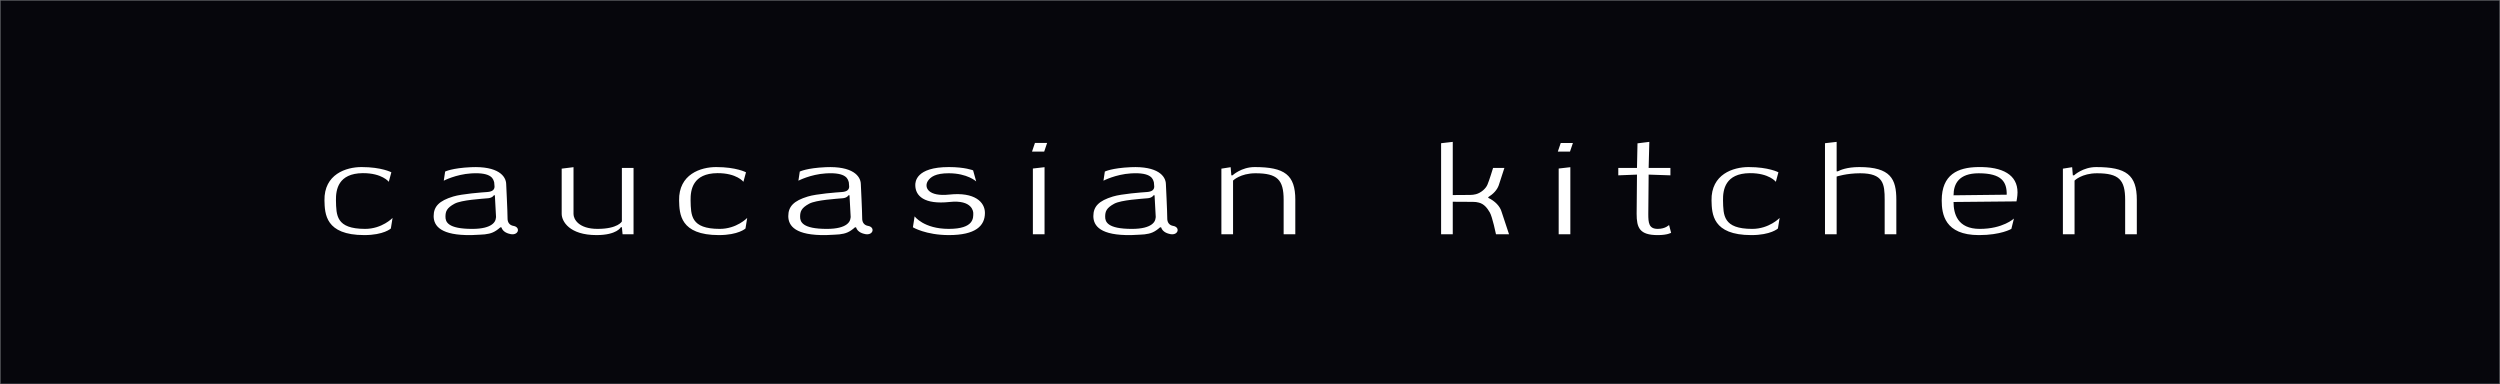
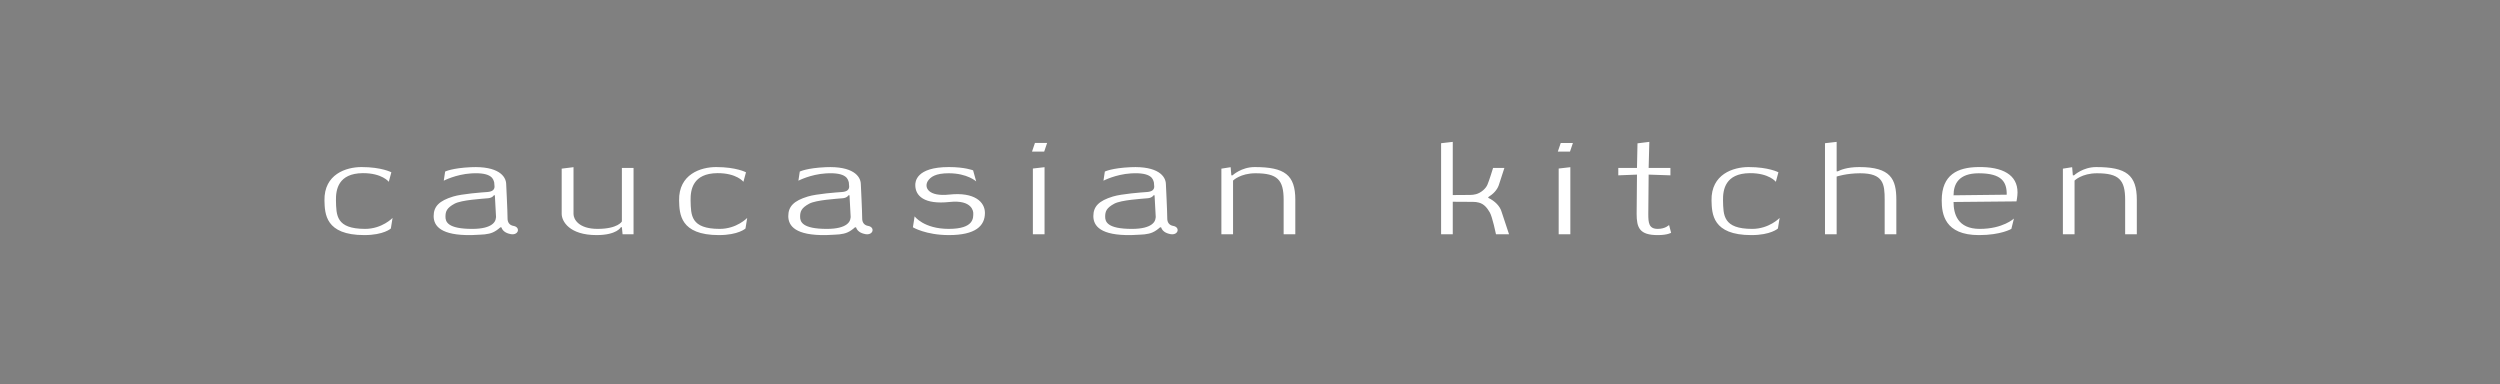
<svg xmlns="http://www.w3.org/2000/svg" width="4053" height="623" viewBox="0 0 4053 623" fill="none">
  <rect x="0" y="0" width="4053" height="623" fill="#808080" stroke="none" />
-   <path d="M1 1H4052V622H1V1V1Z" fill="#06060C" stroke="#2C2E35" stroke-width="0.6" />
  <path fill-rule="evenodd" clip-rule="evenodd" d="M633.621 370.478C633.621 370.478 622.218 381.13 590.518 381.13C527.404 381.13 526.559 346.602 526.014 325.095C525.183 282.284 561.325 270.839 586.077 270.839C618.895 270.839 634.465 279.326 634.465 279.326L630.297 294.715C630.297 294.715 619.453 280.505 588.025 280.708C548.26 281.105 544.364 307.542 544.65 324.902C545.209 348.971 544.65 371.067 591.921 371.067C619.453 371.067 636.413 353.311 636.413 353.311L633.634 370.478H633.621ZM832.868 366.331C843.984 368.506 840.933 381.922 827.868 379.554C823.972 378.762 815.349 376.596 812.856 368.506H811.194C802.298 376.393 796.182 378.761 785.896 379.95C784.779 379.95 773.936 380.936 764.209 381.13C714.99 381.922 703.029 366.534 703.029 350.353C703.029 334.761 711.925 325.492 734.729 318.59C748.911 314.25 781.442 311.882 790.065 311.292C798.688 310.702 801.74 307.145 801.74 302.409C801.74 301.23 801.467 297.276 801.181 295.701C799.792 291.361 798.675 278.93 763.923 281.105C738.898 282.68 719.431 292.946 719.431 292.946L721.651 278.147C721.651 278.147 732.768 272.425 763.637 271.042C807.57 269.07 820.362 285.445 820.635 298.465C820.635 298.465 822.855 343.848 822.855 354.306C822.855 359.826 825.362 365.161 832.868 366.341V366.331ZM803.947 352.721H804.219L802.271 316.618H800.609C800.609 316.618 798.661 320.562 791.713 321.354C781.428 322.34 748.338 324.119 736.936 330.238C724.144 337.139 722.196 342.862 722.196 351.348C722.196 359.632 725.806 371.077 765.571 371.077C798.933 371.077 803.947 358.646 803.947 352.731V352.721ZM910.6 346.602V273.401L929.781 271.033V346.989C929.781 355.08 937.845 371.058 968.715 371.058C1001.8 371.058 1008.19 359.023 1008.19 359.023V272.212H1027.1V379.738H1009.31L1008.19 368.293H1006.53C1006.53 368.293 1000.41 381.12 967.053 381.12C923.119 381.12 910.6 358.83 910.6 346.593V346.602ZM1208.56 370.478C1208.56 370.478 1197.16 381.13 1165.46 381.13C1102.34 381.13 1101.5 346.602 1100.95 325.095C1100.12 282.284 1136.26 270.839 1161.01 270.839C1193.83 270.839 1209.4 279.326 1209.4 279.326L1205.23 294.715C1205.23 294.715 1194.39 280.505 1162.96 280.708C1123.2 281.105 1119.3 307.542 1119.59 324.902C1120.15 348.971 1119.59 371.067 1166.86 371.067C1194.39 371.067 1211.35 353.311 1211.35 353.311L1208.57 370.478H1208.56ZM1407.8 366.331C1418.92 368.506 1415.87 381.922 1402.81 379.554C1398.91 378.762 1390.29 376.596 1387.79 368.506H1386.13C1377.24 376.393 1371.12 378.761 1360.83 379.95C1359.72 379.95 1348.87 380.936 1339.15 381.13C1289.93 381.922 1277.97 366.534 1277.97 350.353C1277.97 334.761 1286.86 325.492 1309.67 318.59C1323.85 314.25 1356.38 311.882 1365 311.292C1373.63 310.702 1376.68 307.145 1376.68 302.409C1376.68 301.23 1376.4 297.276 1376.12 295.701C1374.73 291.361 1373.61 278.93 1338.86 281.105C1313.83 282.68 1294.37 292.946 1294.37 292.946L1296.59 278.147C1296.59 278.147 1307.7 272.425 1338.57 271.042C1382.51 269.07 1395.3 285.445 1395.57 298.465C1395.57 298.465 1397.79 343.848 1397.79 354.306C1397.79 359.826 1400.3 365.161 1407.8 366.341V366.331ZM1378.88 352.721H1379.16L1377.21 316.618H1375.55C1375.55 316.618 1373.6 320.562 1366.65 321.354C1356.37 322.34 1323.28 324.119 1311.87 330.238C1299.08 337.139 1297.13 342.862 1297.13 351.348C1297.13 359.632 1300.74 371.077 1340.51 371.077C1373.87 371.077 1378.88 358.646 1378.88 352.731V352.721ZM1538.09 371.067C1579.52 371.067 1577.86 352.914 1577.86 345.413C1577.86 344.031 1577.03 323.317 1539.21 327.463C1498.33 331.804 1483.87 317.594 1483.87 300.041C1483.87 295.304 1484.43 270.839 1538.38 270.839C1564.52 270.839 1577.59 276.165 1577.59 276.165L1582.59 294.115C1582.59 294.115 1568.4 280.892 1538.09 280.892C1516.68 280.892 1508.61 286.808 1504.17 293.516C1497.78 303.975 1505 319.17 1539.21 315.419C1580.09 311.079 1596.77 327.454 1596.77 345.21C1596.77 366.321 1581.47 381.12 1538.38 381.12C1500.84 381.12 1479.99 368.496 1479.99 368.496L1482.77 350.739C1482.77 350.739 1497.51 371.058 1538.11 371.058L1538.09 371.067ZM1677.84 231.769H1697.58L1692.85 245.775H1673.11L1677.84 231.769ZM1674.5 379.747V273.208L1693.41 271.033V379.747H1674.5ZM1902.38 366.331C1913.5 368.506 1910.45 381.922 1897.38 379.554C1893.49 378.762 1884.86 376.596 1882.37 368.506H1880.71C1871.81 376.393 1865.69 378.761 1855.41 379.95C1854.29 379.95 1843.45 380.936 1833.72 381.13C1784.5 381.922 1772.54 366.534 1772.54 350.353C1772.54 334.761 1781.44 325.492 1804.24 318.59C1818.42 314.25 1850.95 311.882 1859.58 311.292C1868.2 310.702 1871.25 307.145 1871.25 302.409C1871.25 301.23 1870.98 297.276 1870.69 295.701C1869.3 291.361 1868.19 278.93 1833.44 281.105C1808.41 282.68 1788.94 292.946 1788.94 292.946L1791.16 278.147C1791.16 278.147 1802.28 272.425 1833.15 271.042C1877.08 269.07 1889.88 285.445 1890.15 298.465C1890.15 298.465 1892.37 343.848 1892.37 354.306C1892.37 359.826 1894.87 365.161 1902.38 366.341V366.331ZM1873.46 352.721H1873.73L1871.78 316.618H1870.11C1870.11 316.618 1868.16 320.562 1861.21 321.354C1850.93 322.34 1817.84 324.119 1806.44 330.238C1793.64 337.139 1791.7 342.862 1791.7 351.348C1791.7 359.632 1795.31 371.077 1835.07 371.077C1868.43 371.077 1873.45 358.646 1873.45 352.731L1873.46 352.721ZM2099.95 323.916V379.757H2081.04V323.916C2081.04 291.554 2071.03 280.902 2035.45 280.902C2010.7 280.902 1999.02 292.743 1999.02 292.743V379.757H1980.11V273.41L1995.13 271.042L1996.24 284.266H1998.19C1998.19 284.266 2012.37 270.849 2034.06 270.849C2082.72 270.849 2099.97 283.473 2099.97 323.926L2099.95 323.916ZM2446.42 379.757H2425.29C2425.29 379.757 2419.45 351.542 2415.28 344.437C2411.11 337.333 2406.1 330.624 2397.49 328.459C2394.71 327.666 2391.37 327.27 2388.03 327.27L2355.22 327.077V379.757H2336.31V232.175L2355.22 230V316.222L2383.31 316.028C2386.64 316.028 2389.7 315.632 2392.76 314.849C2401.1 312.674 2408.89 305.579 2411.4 299.461C2414.18 293.342 2420.58 272.231 2420.58 272.231H2438.93C2438.93 272.231 2432.25 292.549 2429.75 300.447C2426.97 308.141 2421.12 314.26 2412.79 319.586V320.765C2423.63 325.897 2431.97 334.375 2434.47 343.654L2446.44 379.757H2446.42ZM2530.27 231.779H2550.01L2545.28 245.785H2525.54L2530.27 231.779ZM2526.93 379.757V273.217L2545.84 271.042V379.757H2526.93ZM2709.22 377.389C2709.22 377.389 2703.38 381.139 2687.53 381.139C2658.05 381.139 2653.32 369.298 2653.32 346.612L2653.88 283.077L2623.57 284.256V272.222H2653.88L2654.71 232.368L2673.9 230L2672.78 272.222H2708.09V284.256L2672.78 283.077L2672.22 346.999C2672.22 361.208 2673.05 371.067 2687.52 371.067C2700.04 371.067 2705.87 364.755 2705.87 364.755L2709.21 377.379L2709.22 377.389ZM2882.32 370.487C2882.32 370.487 2870.92 381.139 2839.22 381.139C2776.11 381.139 2775.26 346.612 2774.72 325.105C2773.89 282.294 2810.03 270.849 2834.78 270.849C2867.6 270.849 2883.17 279.336 2883.17 279.336L2879 294.724C2879 294.724 2868.16 280.515 2836.73 280.718C2796.96 281.114 2793.07 307.551 2793.35 324.912C2793.91 348.98 2793.35 371.077 2840.62 371.077C2868.16 371.077 2885.12 353.32 2885.12 353.32L2882.34 370.487H2882.32ZM3074.34 323.926V379.767H3055.43V323.926C3055.43 298.272 3053.48 280.911 3015.66 280.911C2993.42 280.911 2977.57 286.237 2977.57 286.237V379.757H2958.67V232.175L2977.57 230V277.751H2979.52C2982.86 275.972 2993.7 270.849 3014.27 270.849C3065.16 270.849 3074.34 290.181 3074.34 323.926ZM3270.81 311.891C3270.81 318.203 3269.14 326.487 3269.14 326.487L3167.1 327.473C3167.1 346.216 3173.21 371.077 3209.64 371.077C3247.18 371.077 3264.98 354.306 3264.98 354.306L3260.81 371.077C3260.81 371.077 3244.12 381.139 3208.25 381.139C3152.64 381.139 3147.91 346.805 3147.91 324.912C3147.91 282.883 3174.06 271.439 3206.3 270.849C3247.18 270.056 3270.81 283.676 3270.81 311.891V311.891ZM3253.29 315.642C3253.56 295.121 3245.49 280.921 3207.96 280.921C3175.71 280.921 3167.1 298.088 3167.1 316.628L3253.3 315.642H3253.29ZM3464.21 323.926V379.767H3445.3V323.926C3445.3 291.563 3435.29 280.911 3399.69 280.911C3374.94 280.911 3363.26 292.752 3363.26 292.752V379.767H3344.36V273.42L3359.37 271.052L3360.48 284.275H3362.43C3362.43 284.275 3376.61 270.859 3398.3 270.859C3446.96 270.859 3464.21 283.483 3464.21 323.935V323.926Z" fill="white" />
</svg>